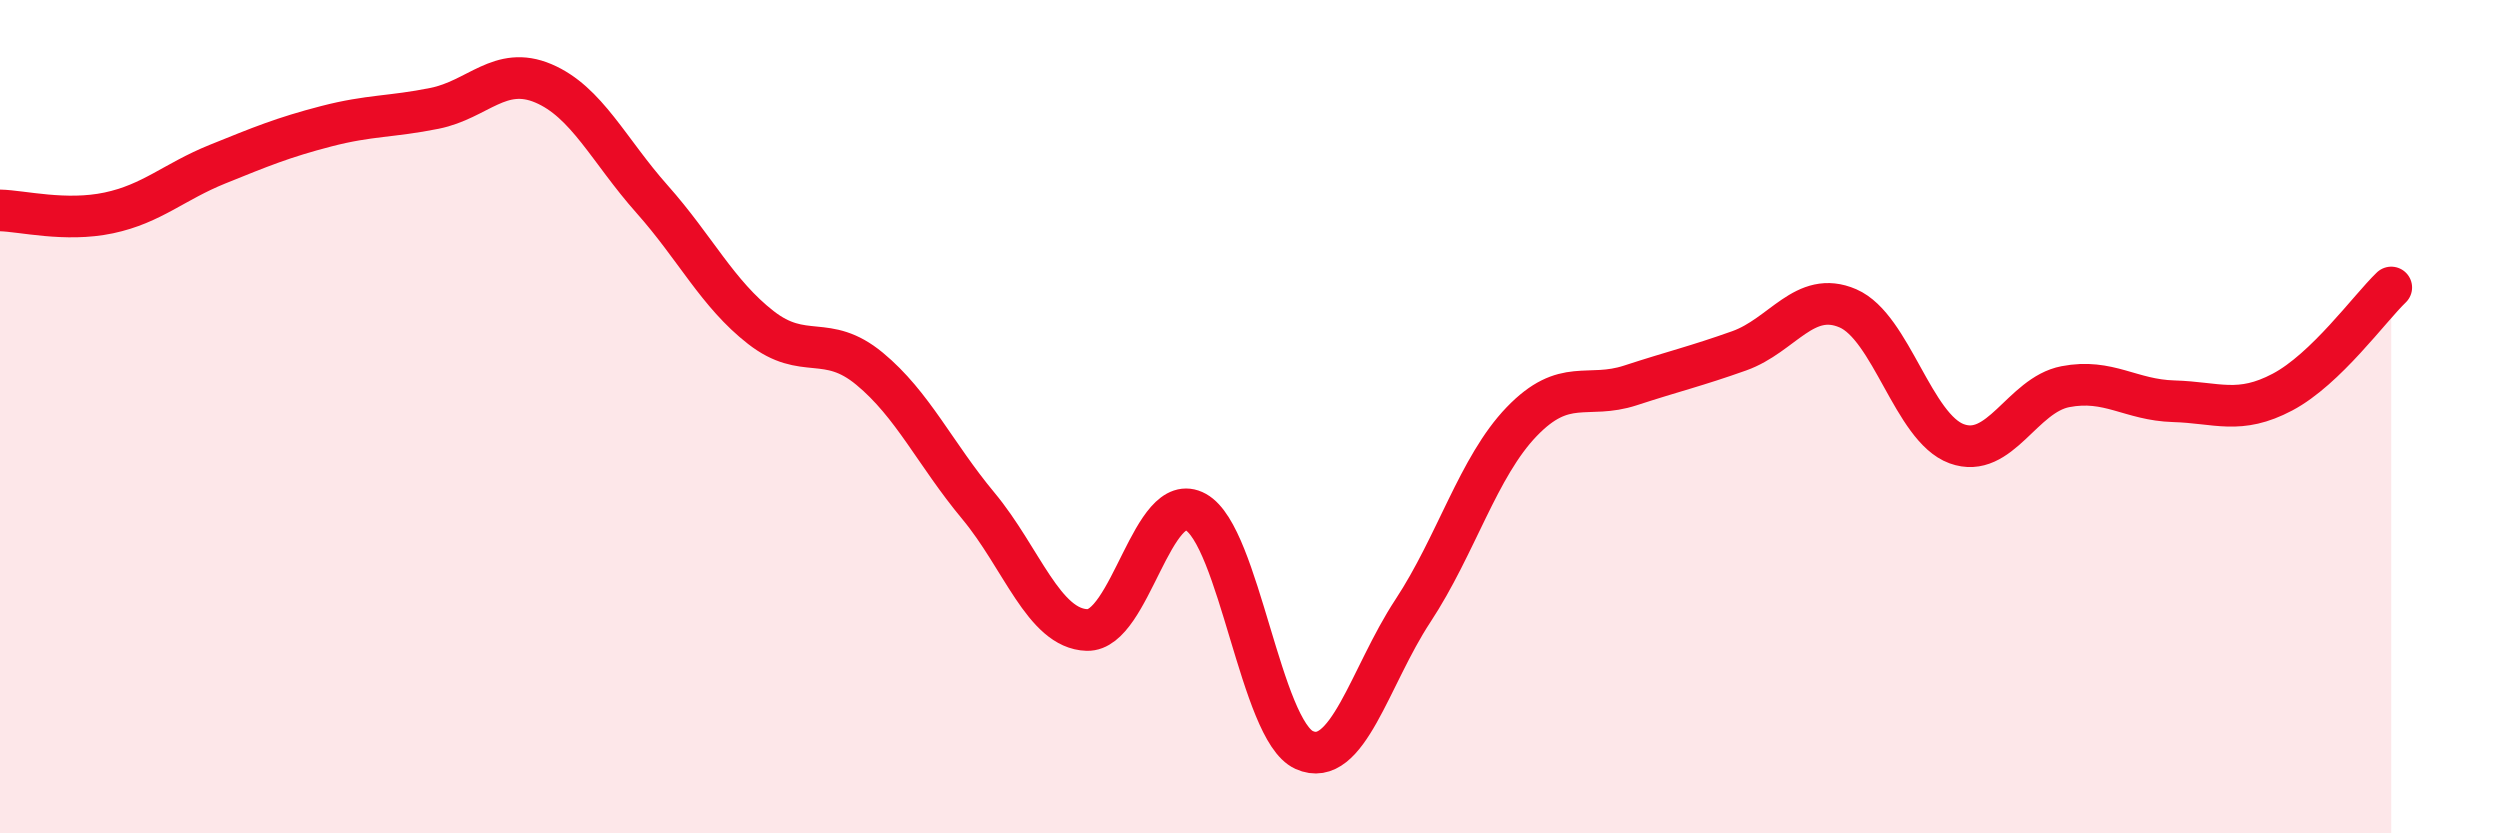
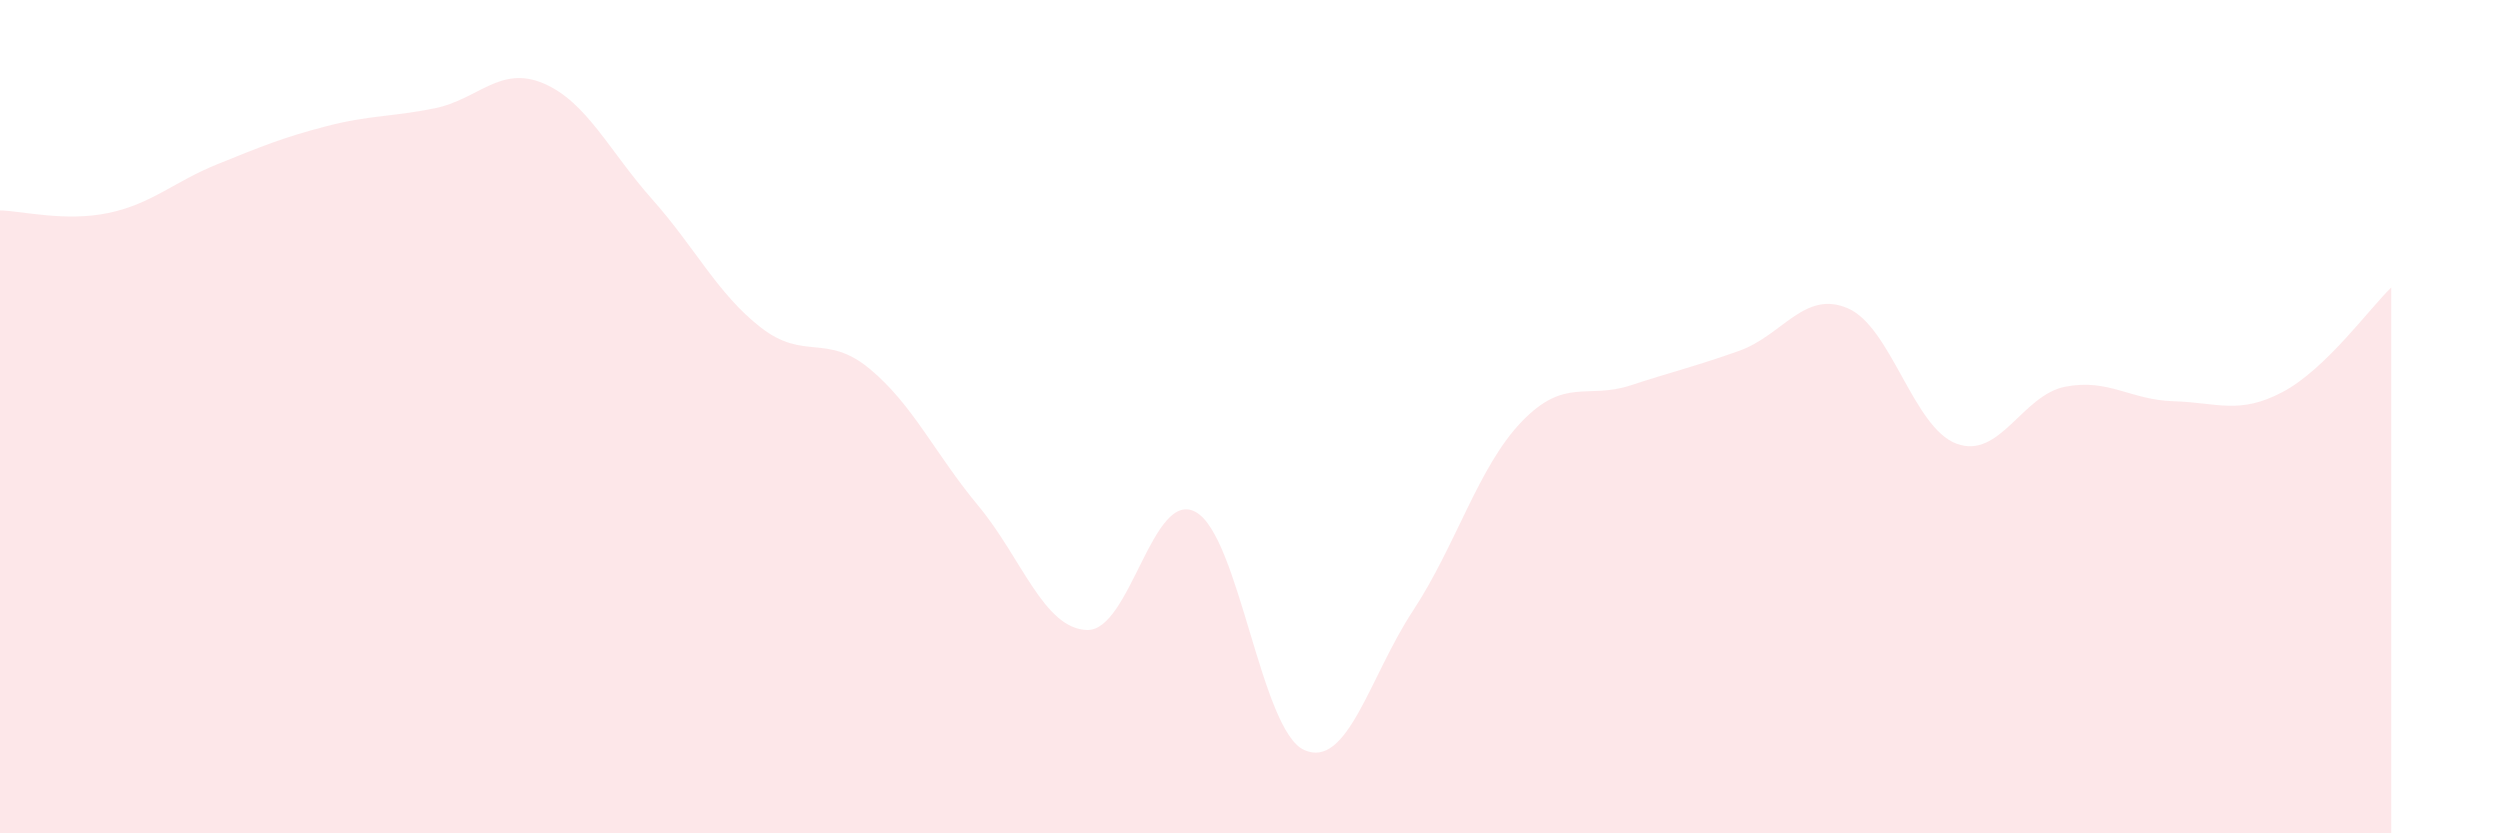
<svg xmlns="http://www.w3.org/2000/svg" width="60" height="20" viewBox="0 0 60 20">
  <path d="M 0,5.05 C 0.52,5.06 1.57,5.33 2.61,5.11 C 3.65,4.89 4.18,4.36 5.22,3.94 C 6.26,3.52 6.79,3.3 7.83,3.03 C 8.87,2.76 9.39,2.81 10.43,2.6 C 11.47,2.39 12,1.56 13.04,2 C 14.08,2.44 14.61,3.61 15.65,4.78 C 16.69,5.95 17.22,7.05 18.26,7.86 C 19.3,8.67 19.83,7.99 20.87,8.85 C 21.91,9.71 22.44,10.89 23.48,12.14 C 24.52,13.39 25.05,15.09 26.09,15.12 C 27.13,15.15 27.66,11.71 28.7,12.29 C 29.74,12.87 30.26,17.53 31.3,18 C 32.34,18.47 32.87,16.24 33.91,14.66 C 34.95,13.08 35.48,11.2 36.52,10.12 C 37.56,9.04 38.09,9.59 39.13,9.25 C 40.17,8.91 40.7,8.79 41.74,8.42 C 42.78,8.05 43.31,6.95 44.35,7.4 C 45.39,7.85 45.92,10.27 46.96,10.65 C 48,11.03 48.53,9.48 49.57,9.28 C 50.61,9.08 51.13,9.6 52.17,9.63 C 53.21,9.66 53.74,9.96 54.78,9.41 C 55.82,8.86 56.87,7.4 57.39,6.9L57.39 20L0 20Z" fill="#EB0A25" opacity="0.1" stroke-linecap="round" stroke-linejoin="round" />
-   <path d="M 0,5.05 C 0.52,5.06 1.57,5.33 2.61,5.11 C 3.65,4.89 4.18,4.36 5.22,3.94 C 6.26,3.52 6.79,3.3 7.83,3.03 C 8.87,2.76 9.39,2.81 10.43,2.6 C 11.47,2.39 12,1.56 13.04,2 C 14.08,2.44 14.61,3.61 15.65,4.78 C 16.69,5.95 17.22,7.05 18.26,7.86 C 19.3,8.67 19.83,7.99 20.87,8.85 C 21.91,9.71 22.44,10.89 23.48,12.14 C 24.52,13.39 25.05,15.09 26.09,15.12 C 27.13,15.15 27.66,11.71 28.7,12.29 C 29.74,12.87 30.26,17.53 31.3,18 C 32.34,18.47 32.87,16.24 33.91,14.66 C 34.95,13.08 35.48,11.2 36.52,10.12 C 37.56,9.04 38.09,9.59 39.13,9.25 C 40.17,8.91 40.7,8.79 41.74,8.42 C 42.78,8.05 43.31,6.95 44.35,7.4 C 45.39,7.85 45.92,10.27 46.96,10.65 C 48,11.03 48.53,9.48 49.57,9.28 C 50.61,9.08 51.13,9.6 52.17,9.63 C 53.21,9.66 53.74,9.96 54.78,9.41 C 55.82,8.86 56.87,7.4 57.39,6.9" stroke="#EB0A25" stroke-width="1" fill="none" stroke-linecap="round" stroke-linejoin="round" />
</svg>